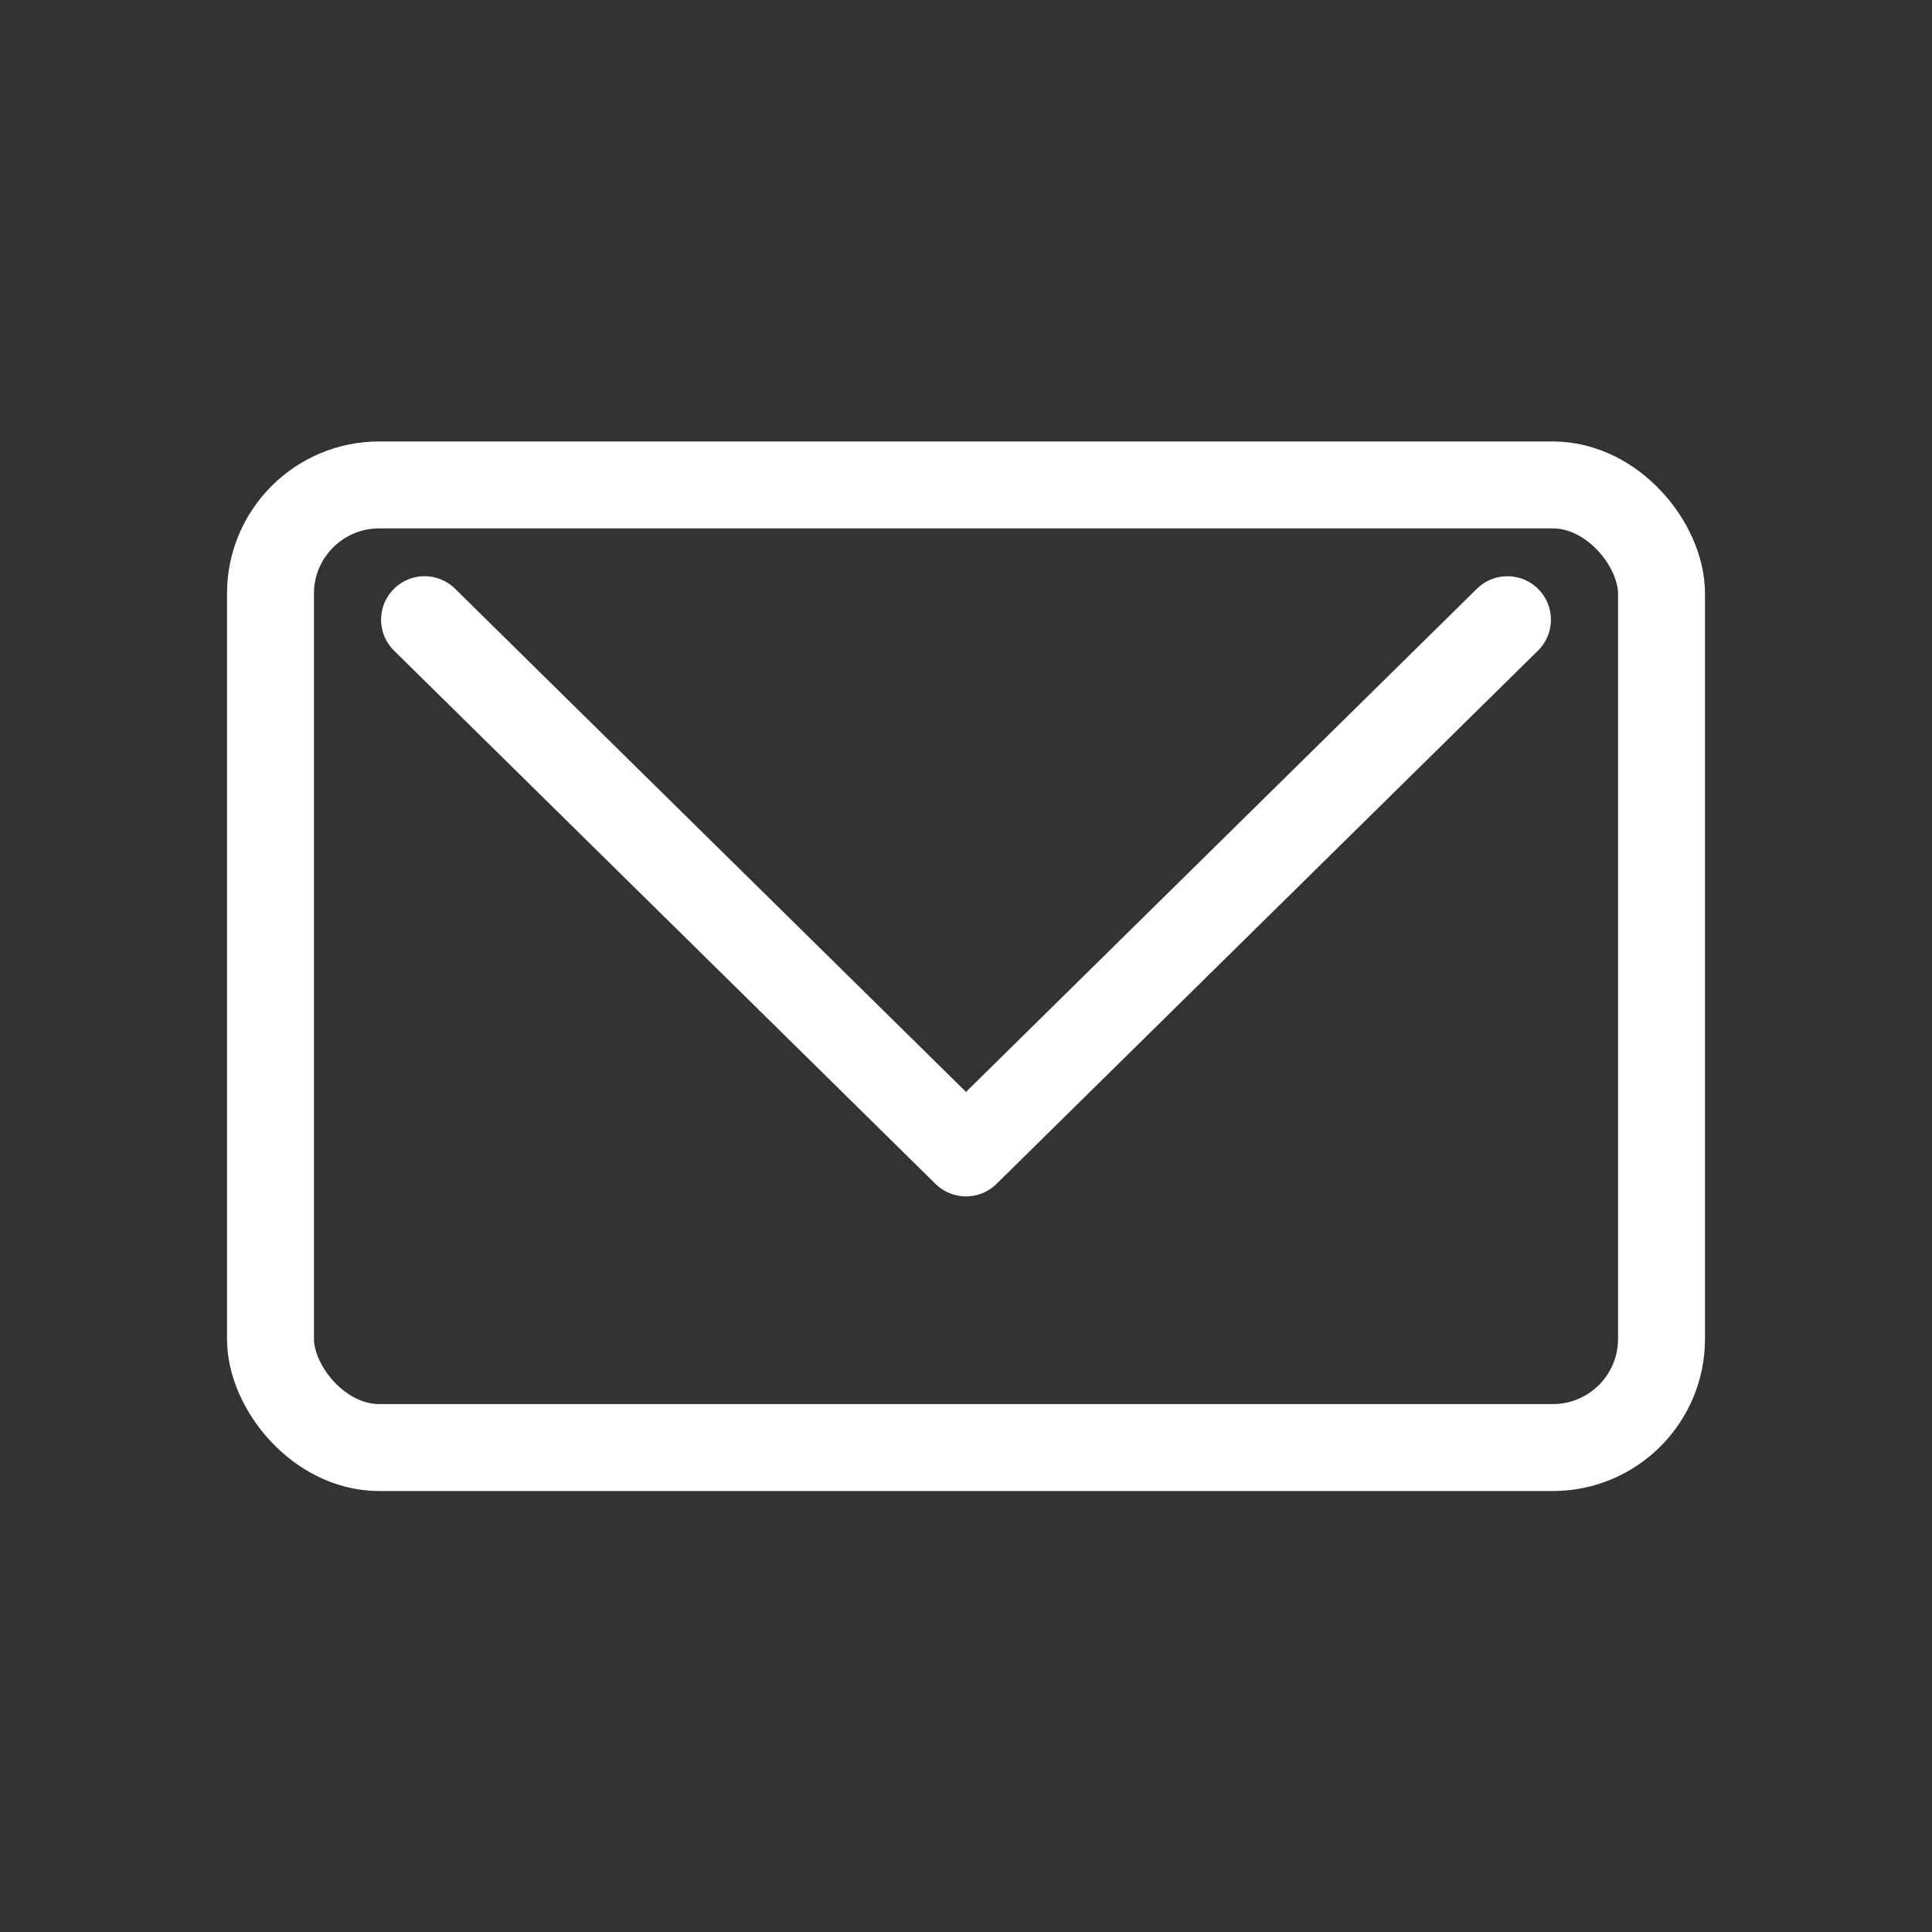
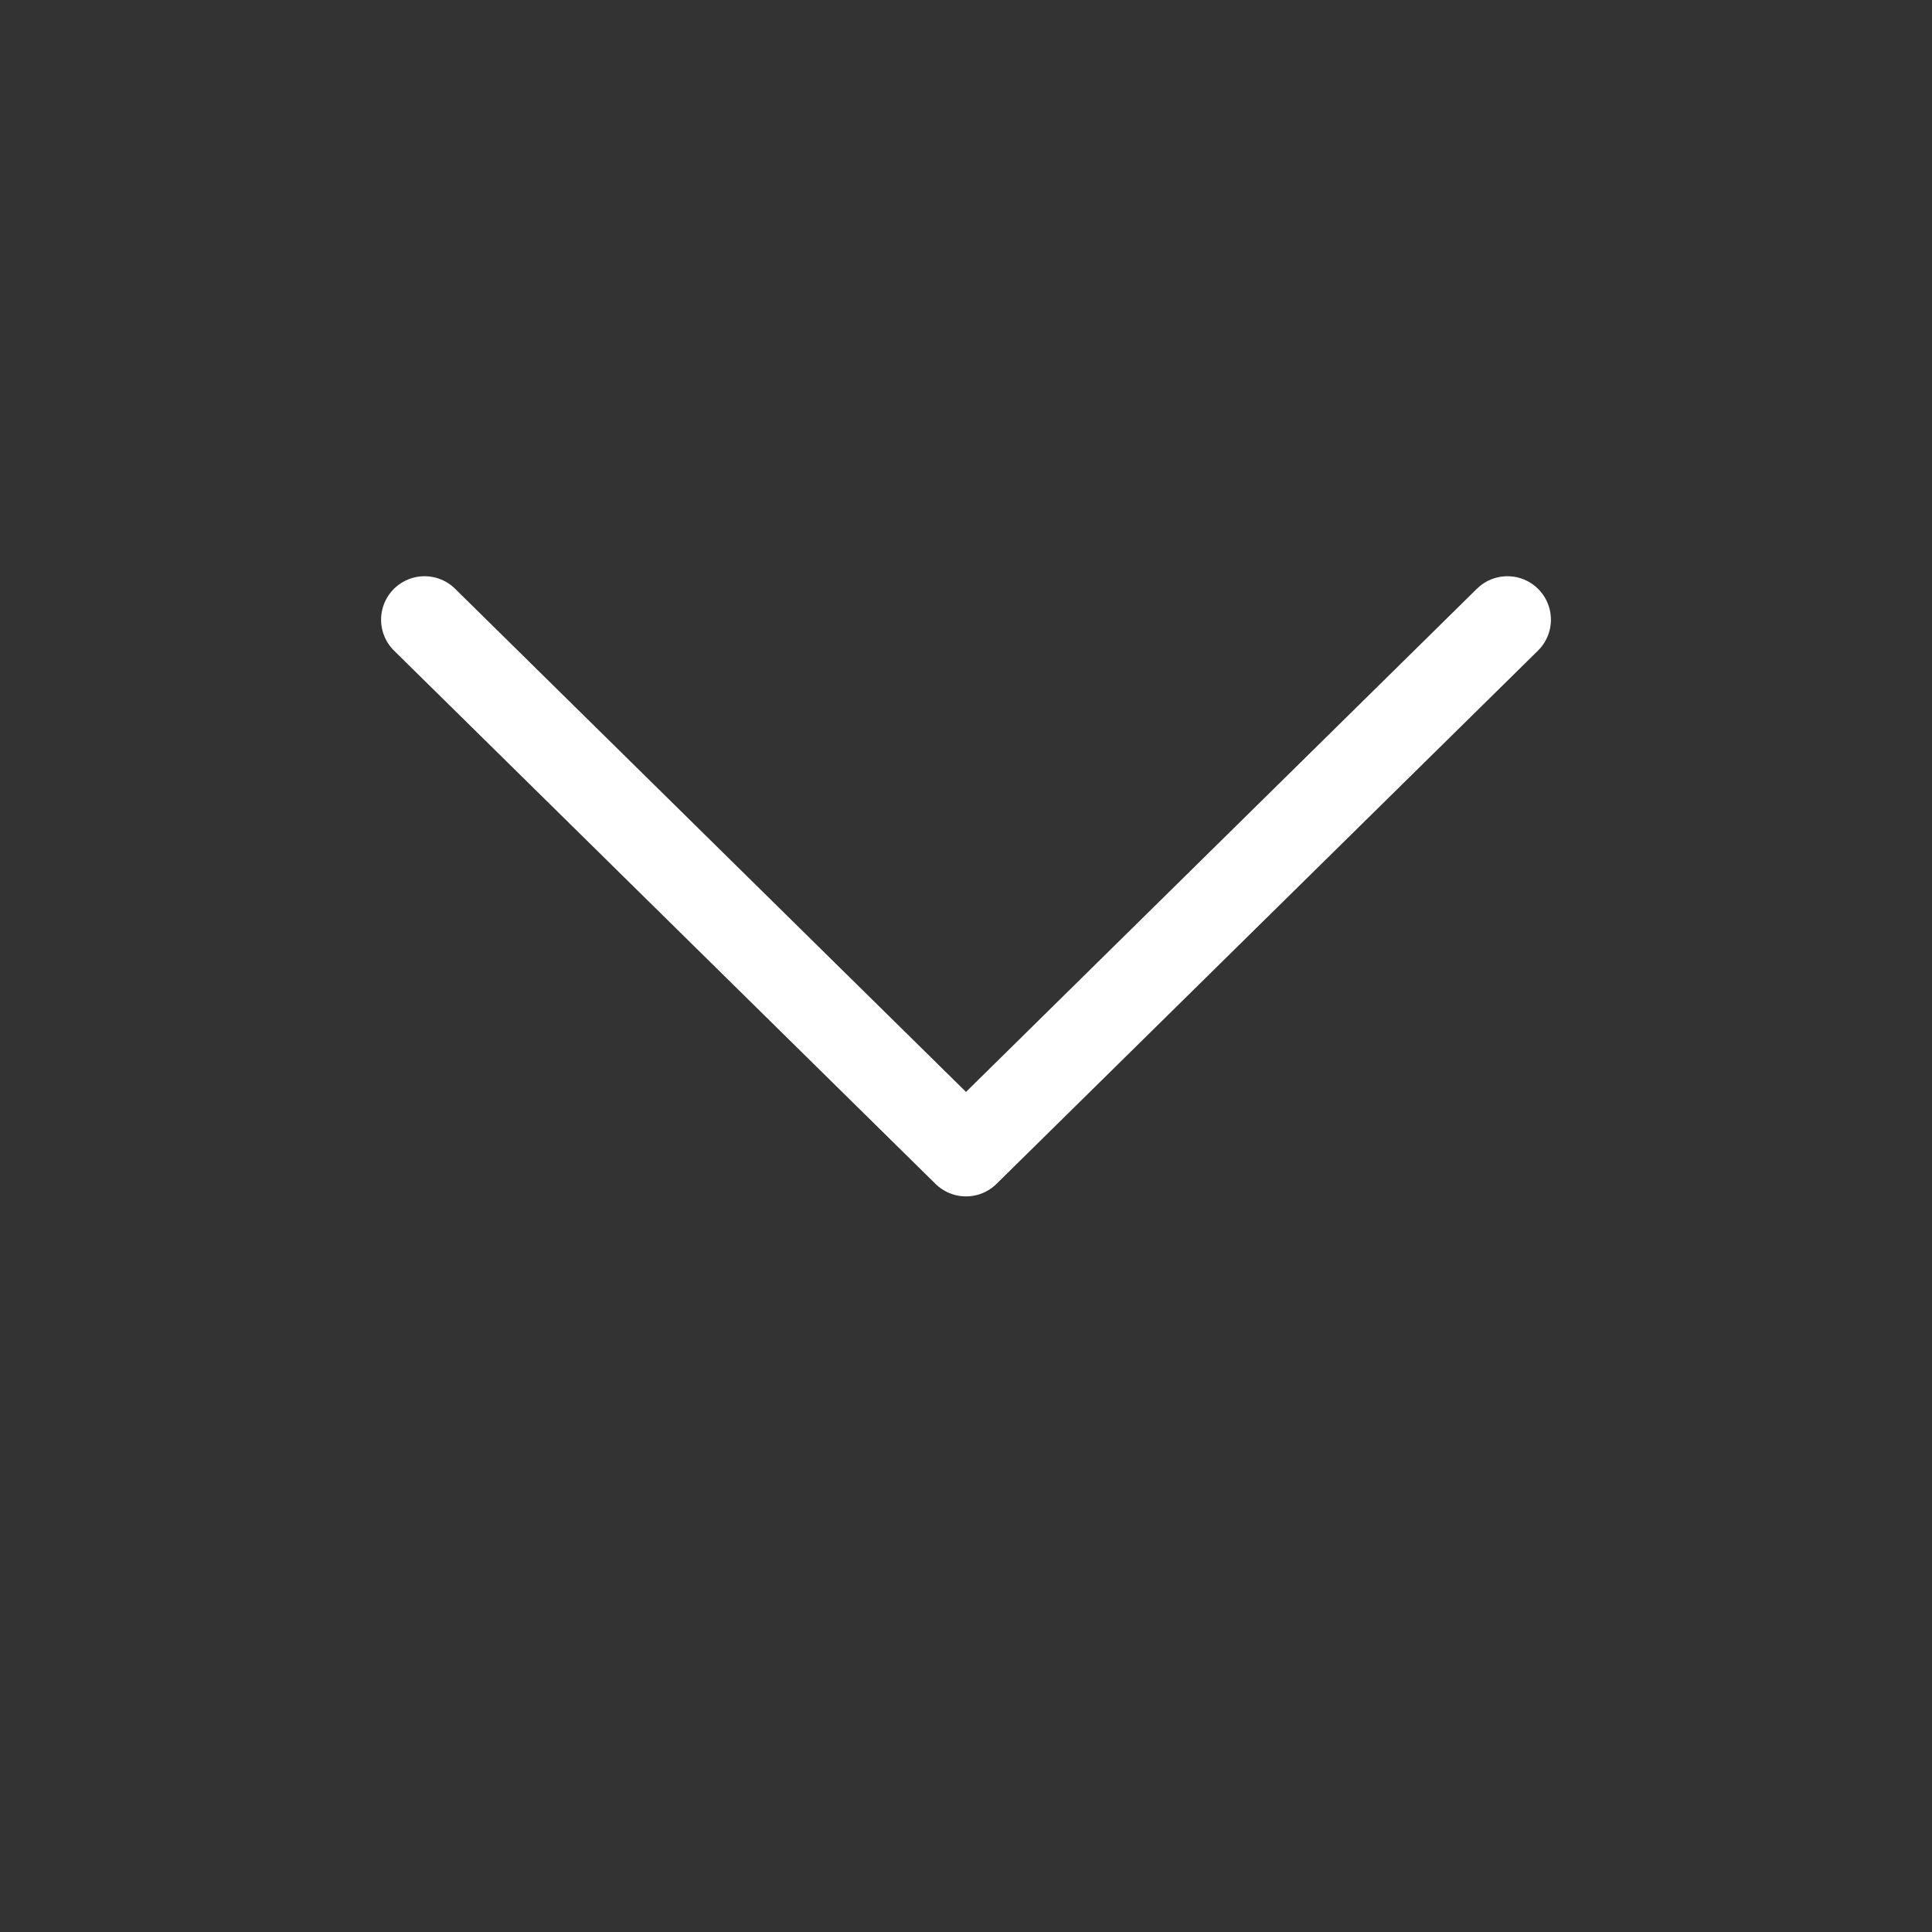
<svg xmlns="http://www.w3.org/2000/svg" id="_レイヤー_2" data-name="レイヤー 2" width="40" height="40" viewBox="0 0 40 40">
  <rect x="0" y="0" width="40" height="40" fill="#333333" stroke="none" />
  <defs>
    <style>
      .cls-1, .cls-2 {
        fill: none;
      }

      .cls-2 {
        stroke: #fff;
        stroke-linecap: round;
        stroke-linejoin: round;
        stroke-width: 1.8px;
      }
    </style>
  </defs>
  <g id="_メイン" data-name="メイン">
    <g>
      <rect class="cls-1" width="40" height="40" />
      <g>
-         <rect class="cls-2" x="5.6" y="10.04" width="28.8" height="19.93" rx="2.25" ry="2.25" />
        <polyline class="cls-2" points="8.79 12.83 20 23.87 31.21 12.83" />
      </g>
    </g>
  </g>
</svg>